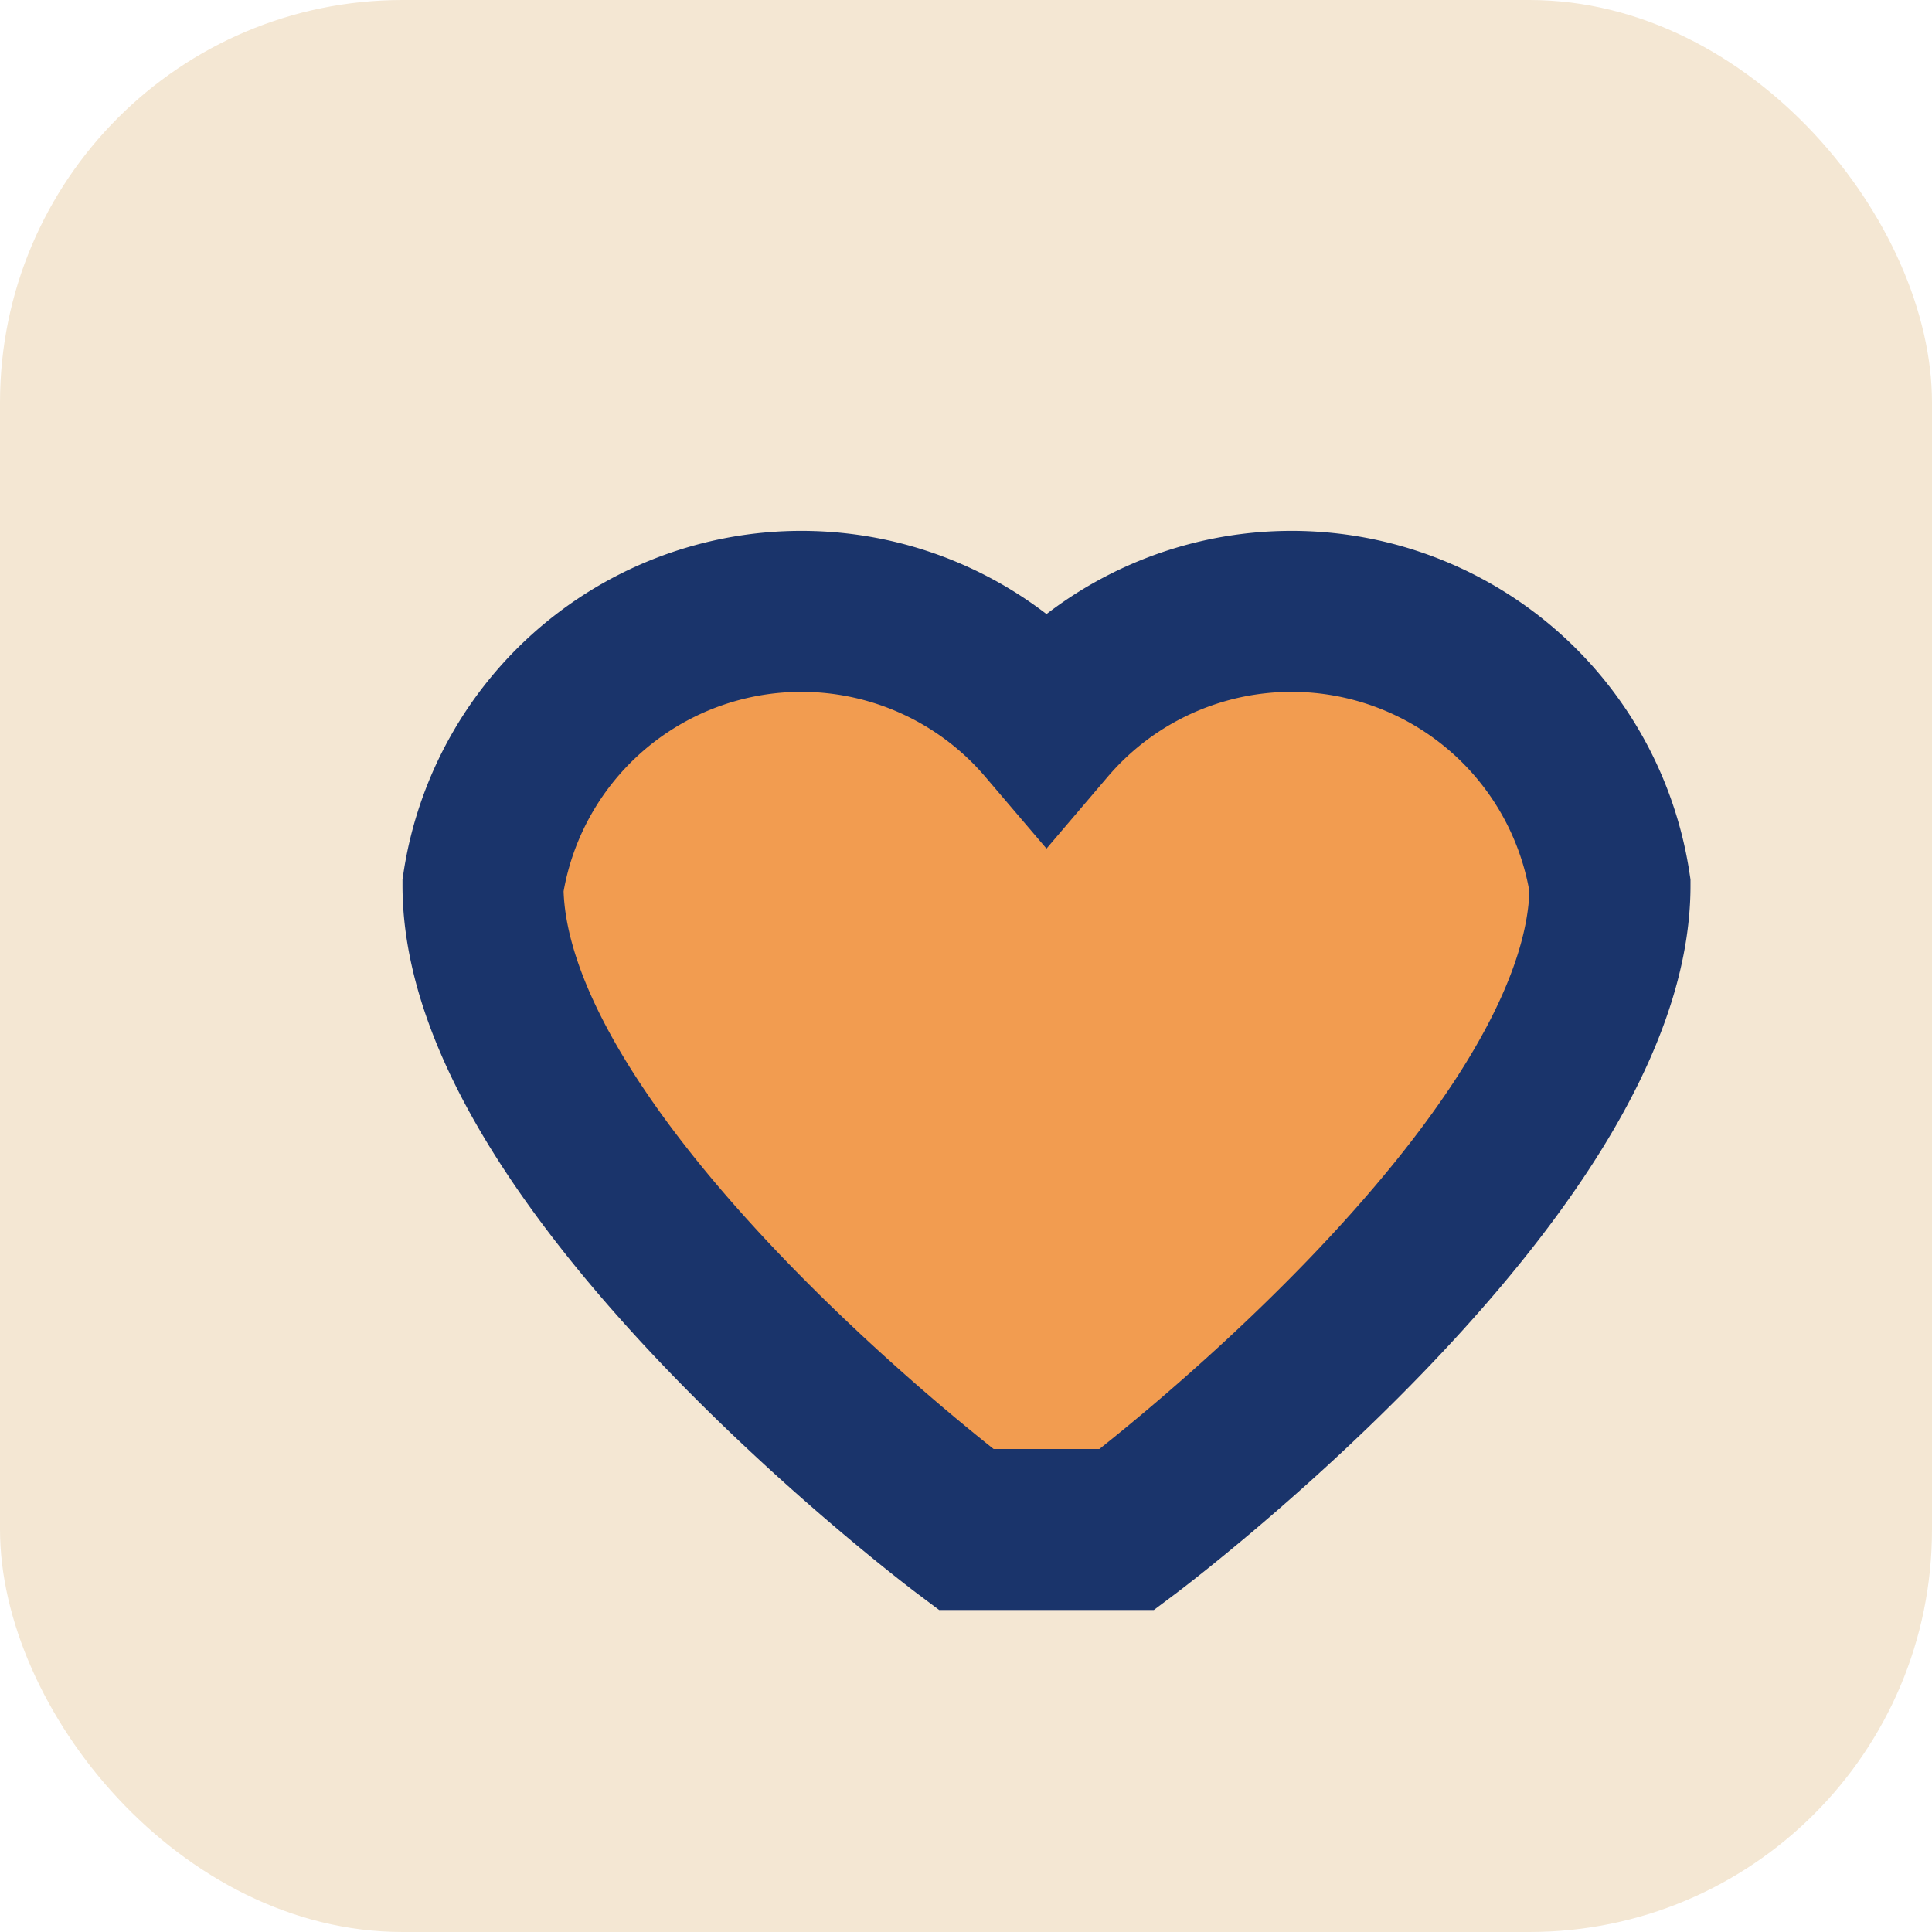
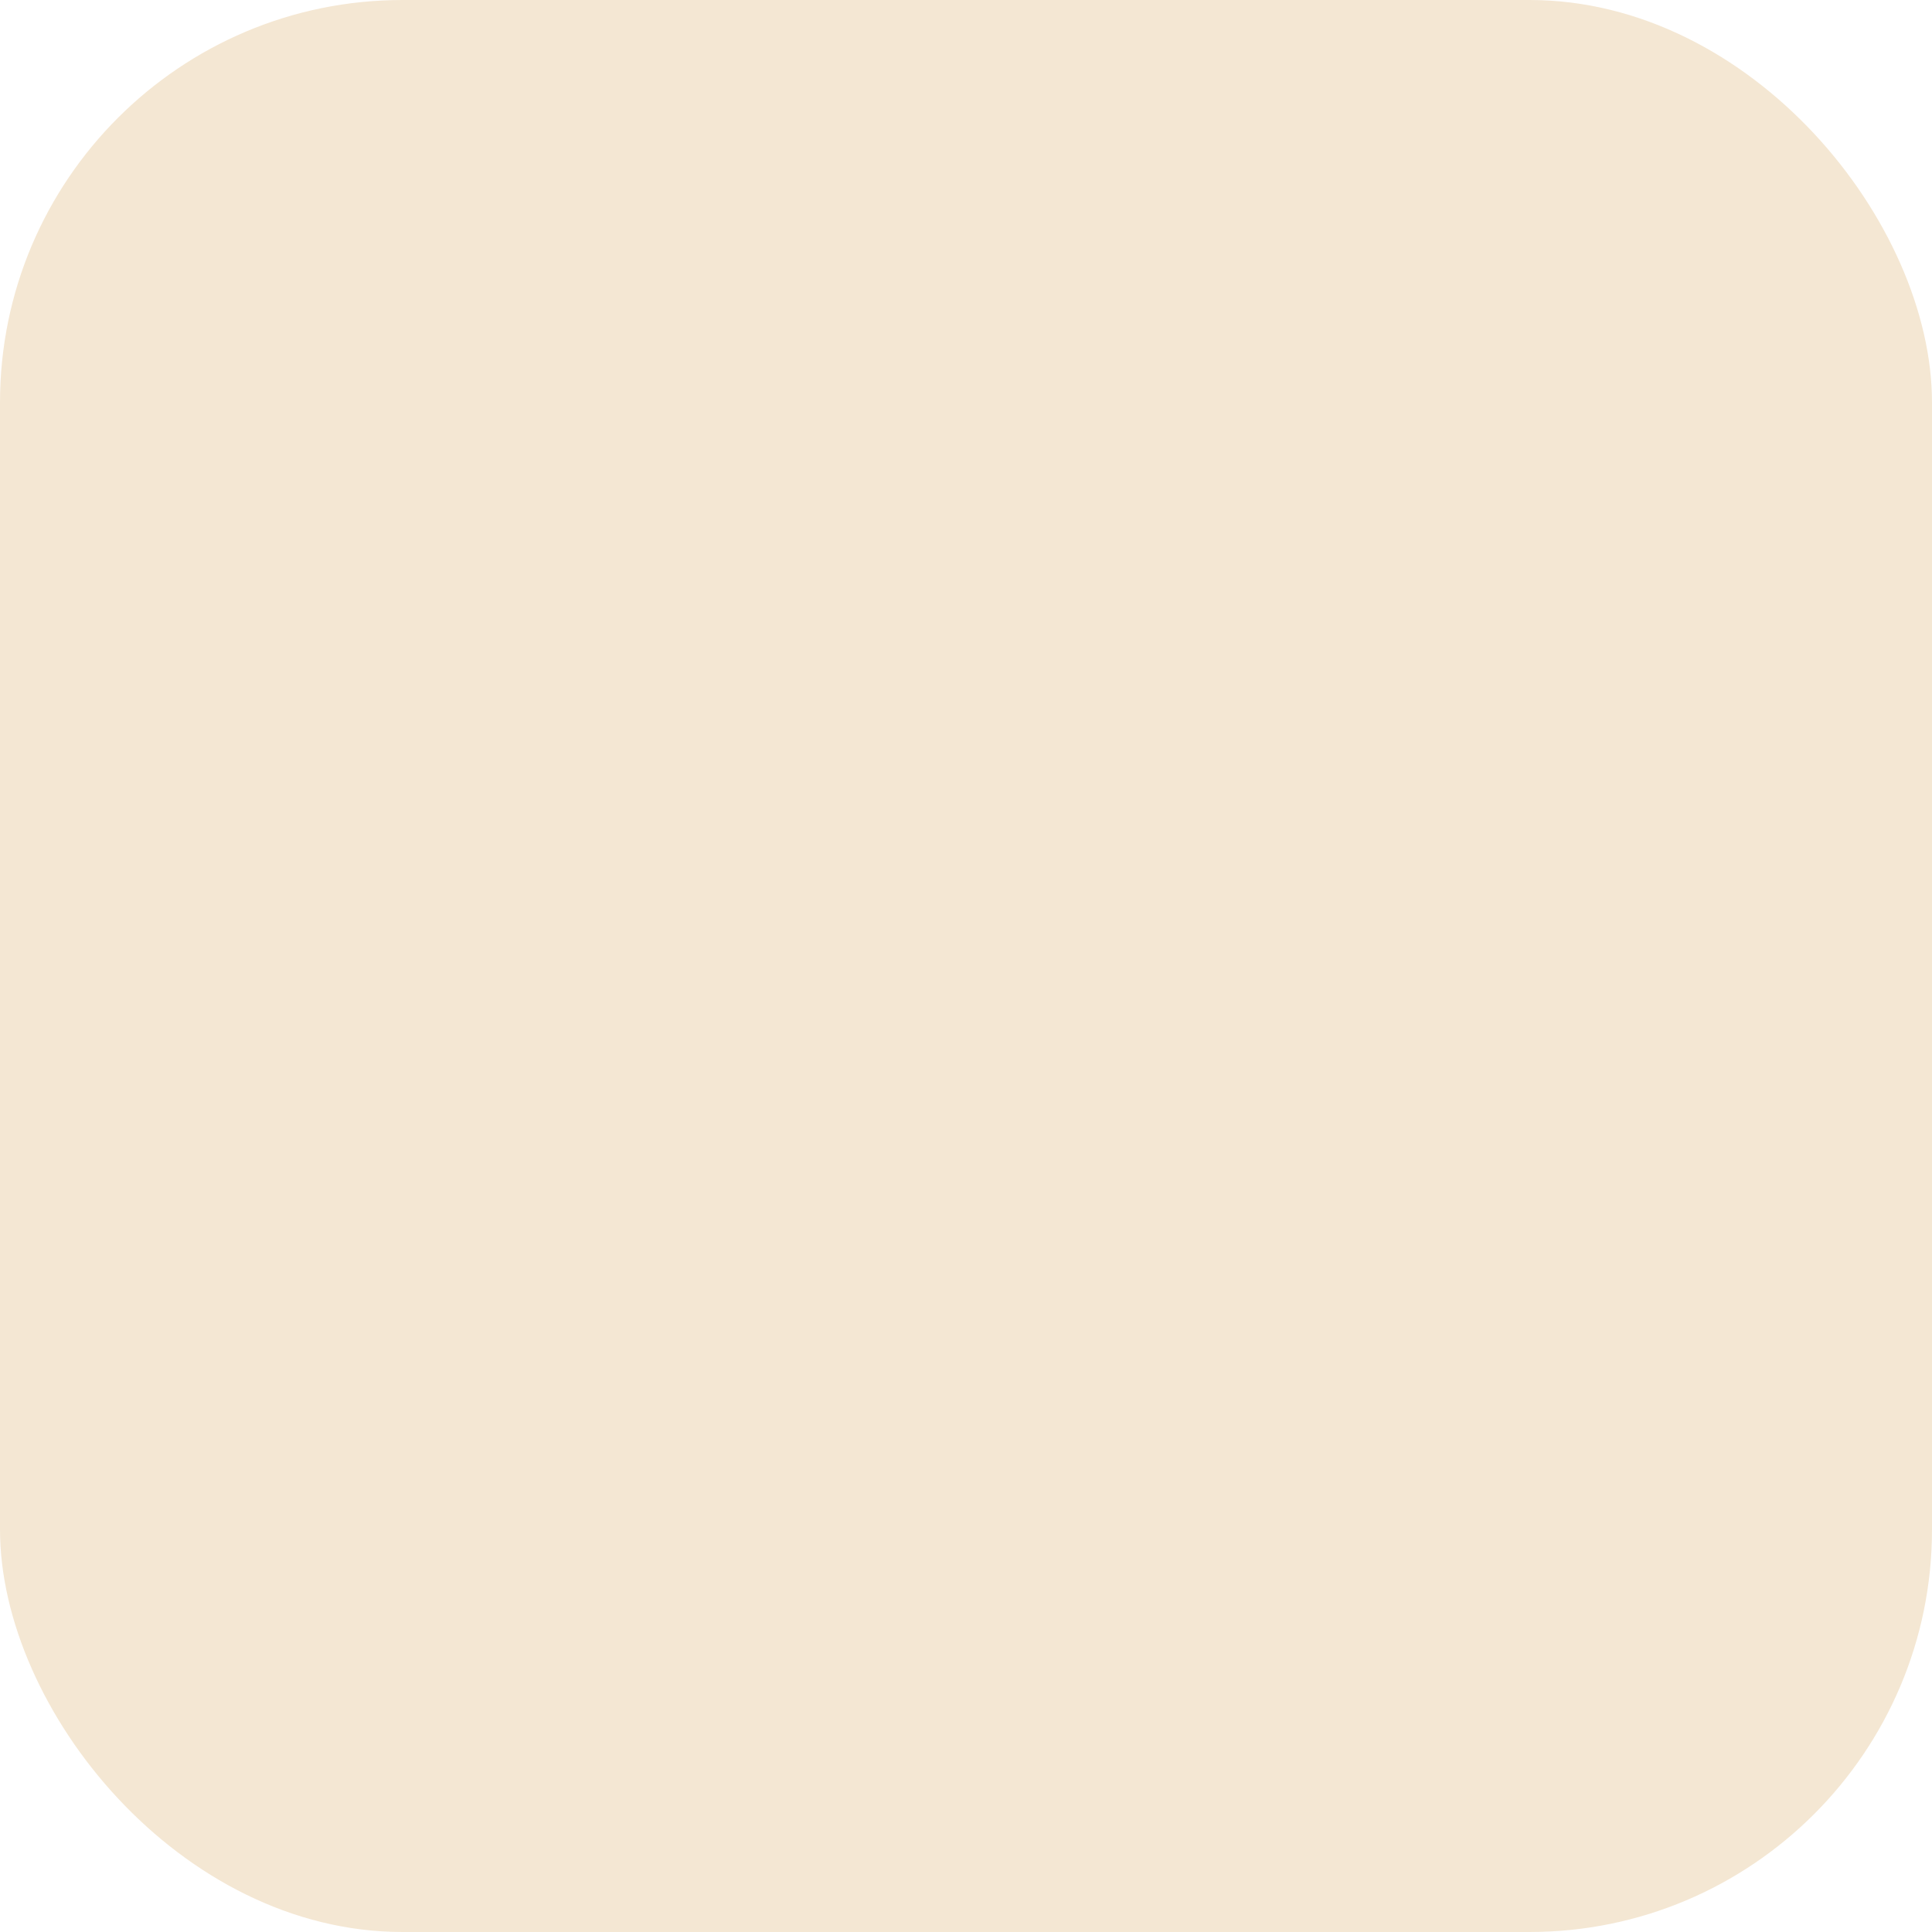
<svg xmlns="http://www.w3.org/2000/svg" width="24" height="24" viewBox="0 0 24 24">
  <rect width="24" height="24" rx="5" fill="#F4E7D3" />
-   <path d="M12 19s-6-4.5-6-8a4 4 0 0 1 7-2 4 4 0 0 1 7 2c0 3.5-6 8-6 8z" stroke="#1A346B" stroke-width="2" fill="#F29C50" />
</svg>